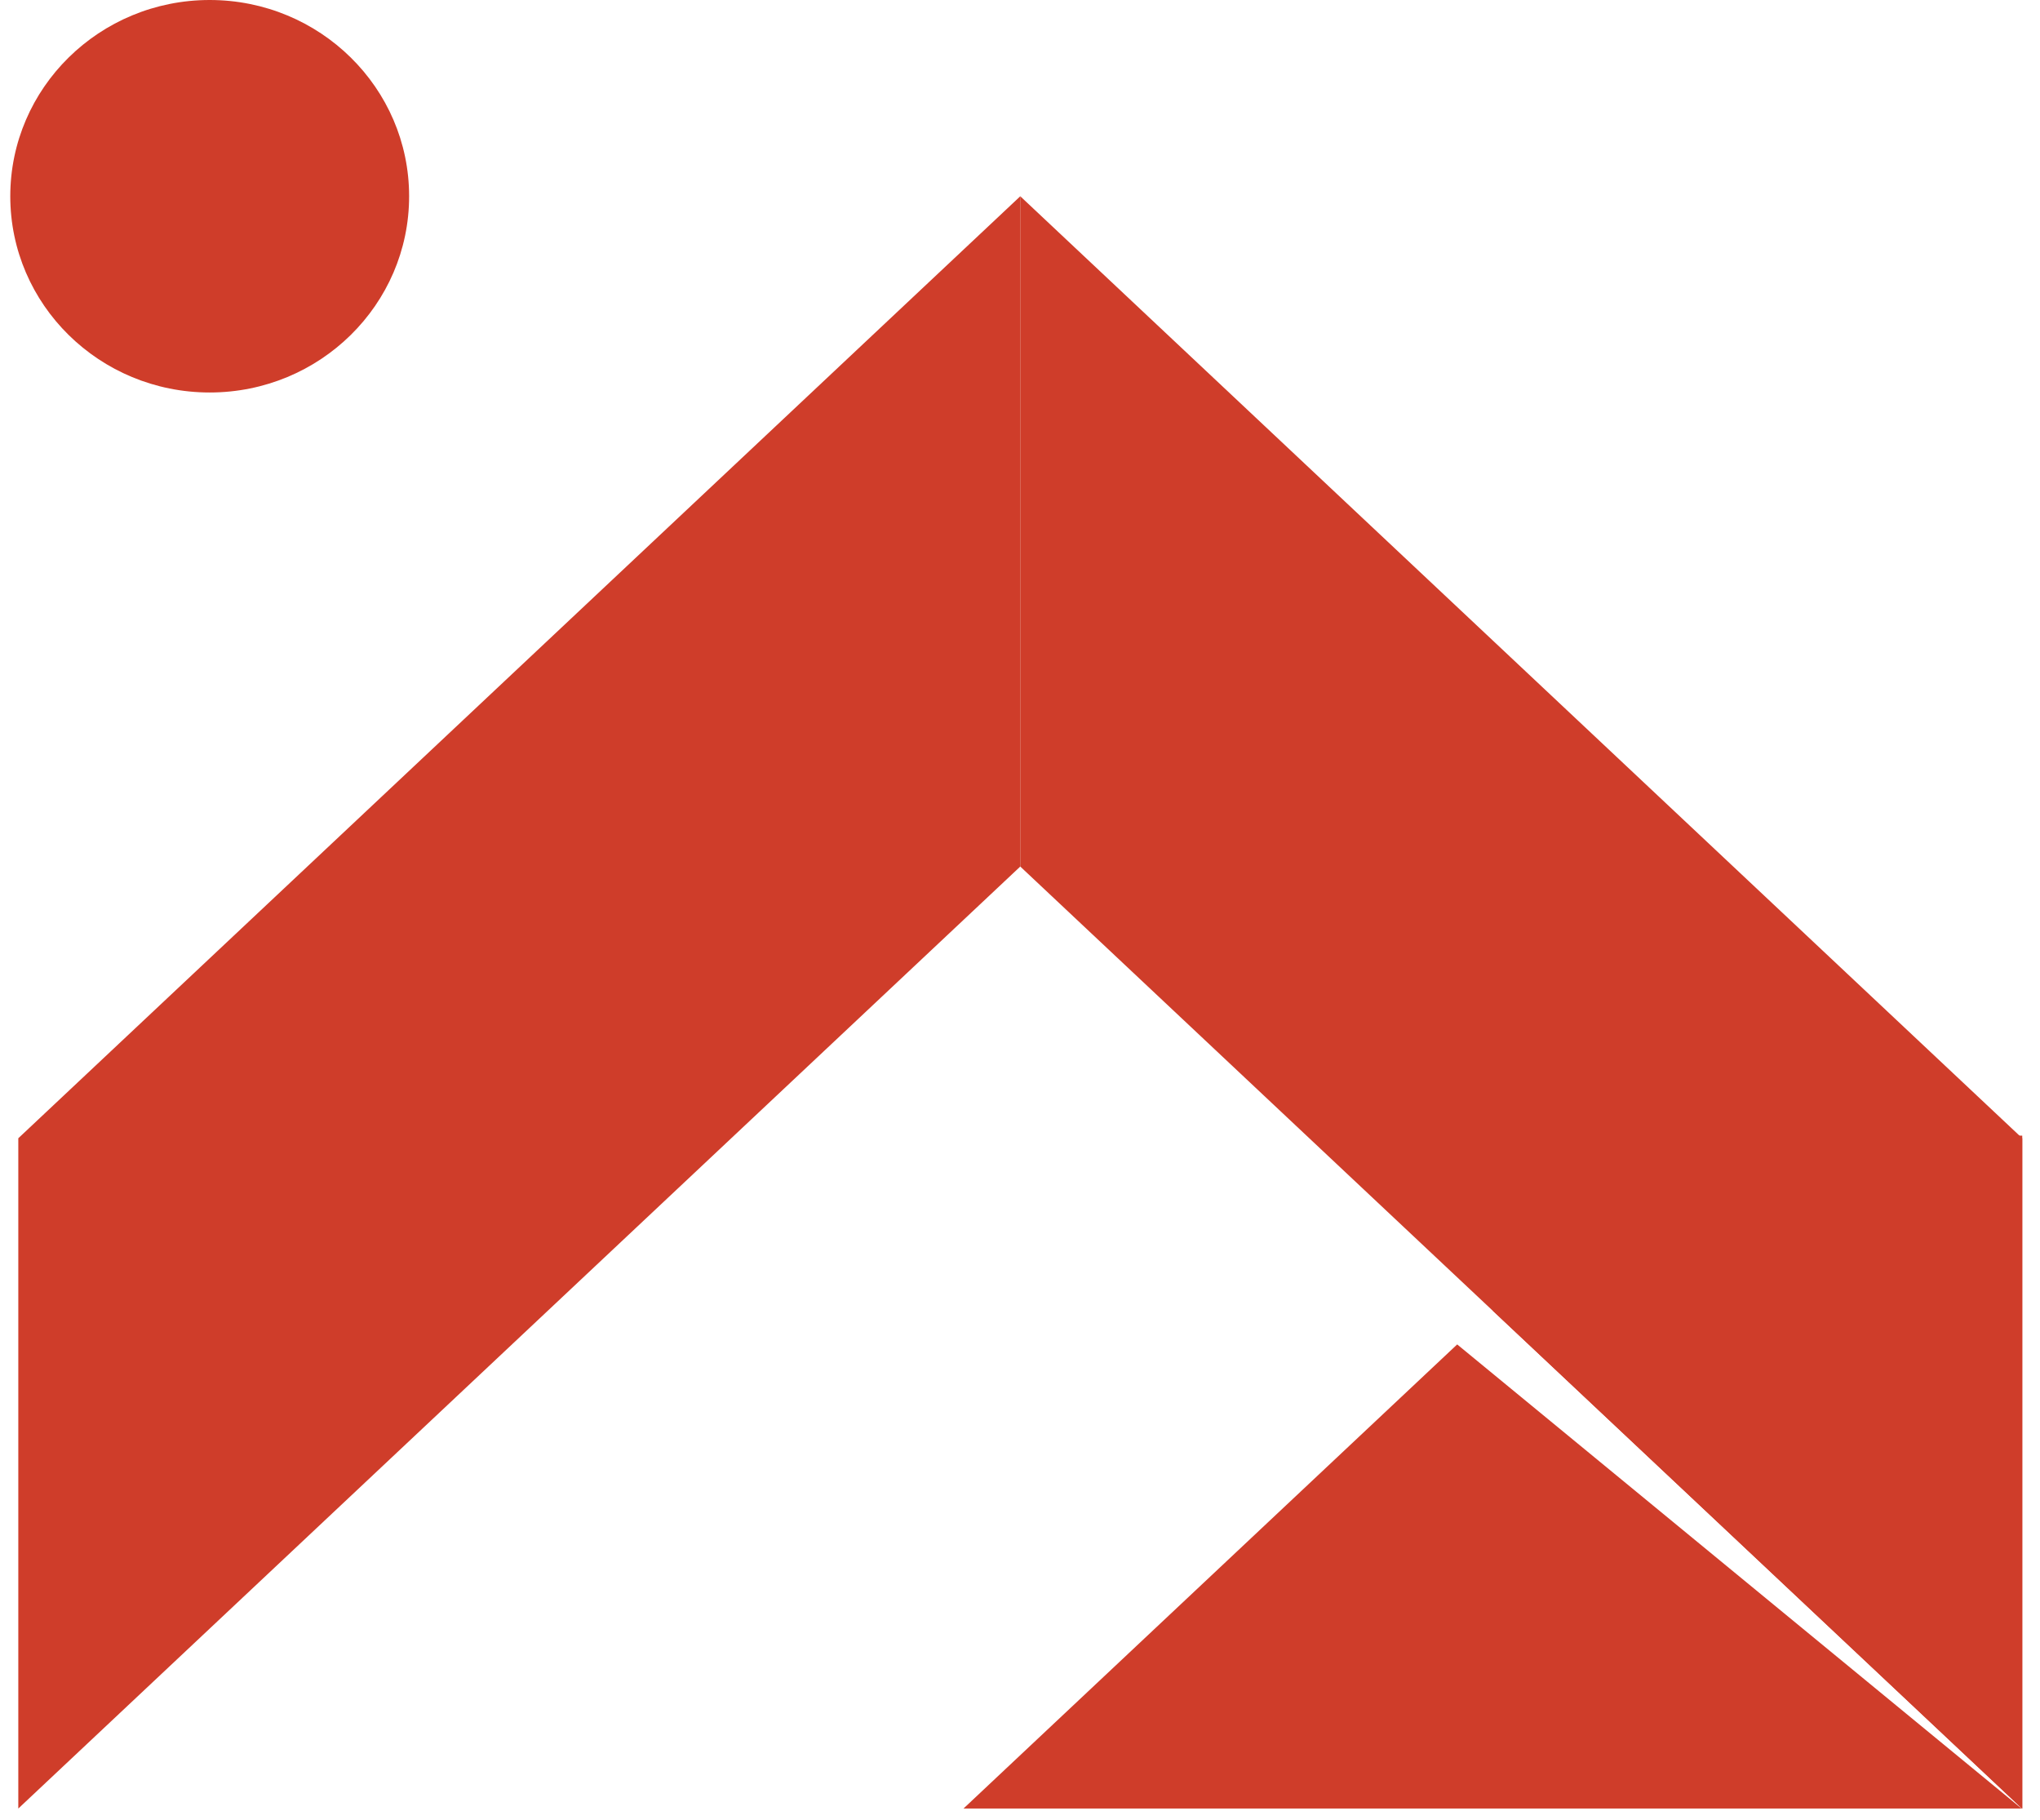
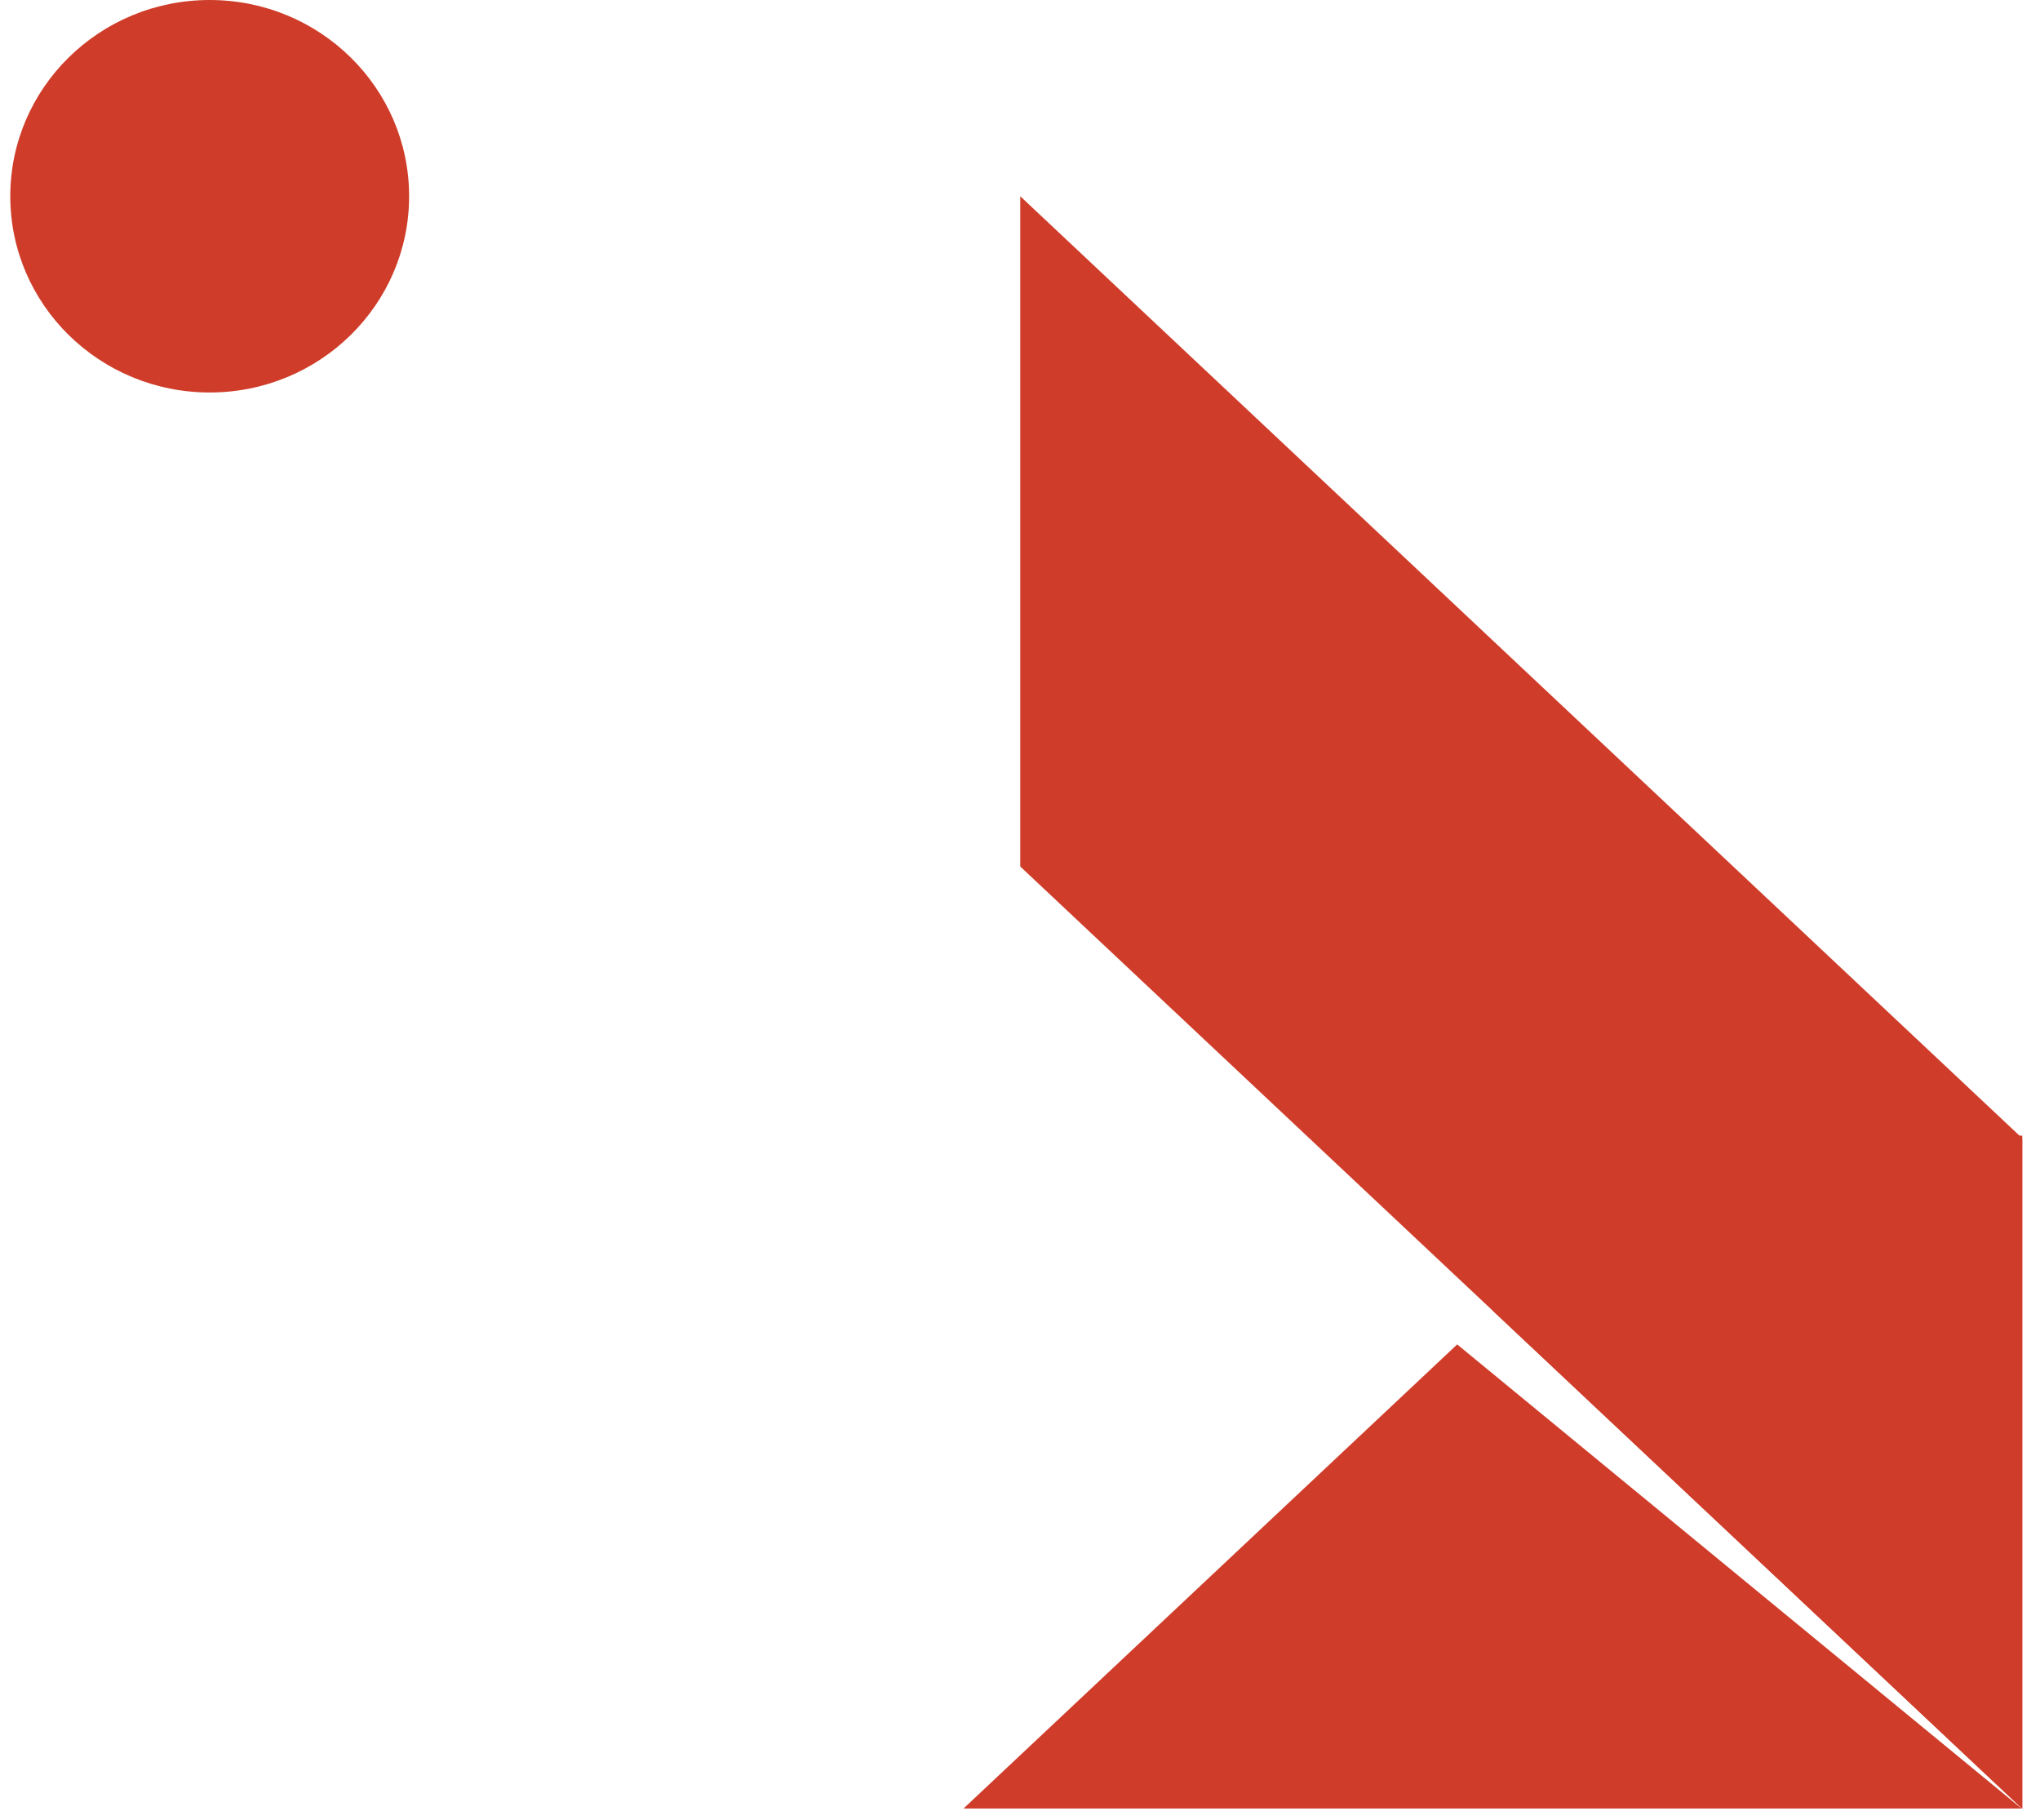
<svg xmlns="http://www.w3.org/2000/svg" width="102" height="91" viewBox="0 0 102 91" fill="none">
  <path fill-rule="evenodd" clip-rule="evenodd" d="M101.076 90.409H48.177L72.859 67.209L101.076 90.409ZM101.094 90.409H101.112V56.773H83.961L74.646 65.529L101.094 90.409Z" fill="#CF3D2A" />
  <path d="M51.013 43.319L101.113 90.411V56.903L51.013 9.811V43.319Z" fill="#CF3D2A" />
-   <path d="M51.014 43.319L0.915 90.411V56.903L51.014 9.811V43.319Z" fill="#CF3D2A" />
  <path d="M10.485 19.621C15.992 19.621 20.456 15.229 20.456 9.811C20.456 4.392 15.992 0 10.485 0C4.978 0 0.514 4.392 0.514 9.811C0.514 15.229 4.978 19.621 10.485 19.621Z" fill="#CF3D2A" />
</svg>